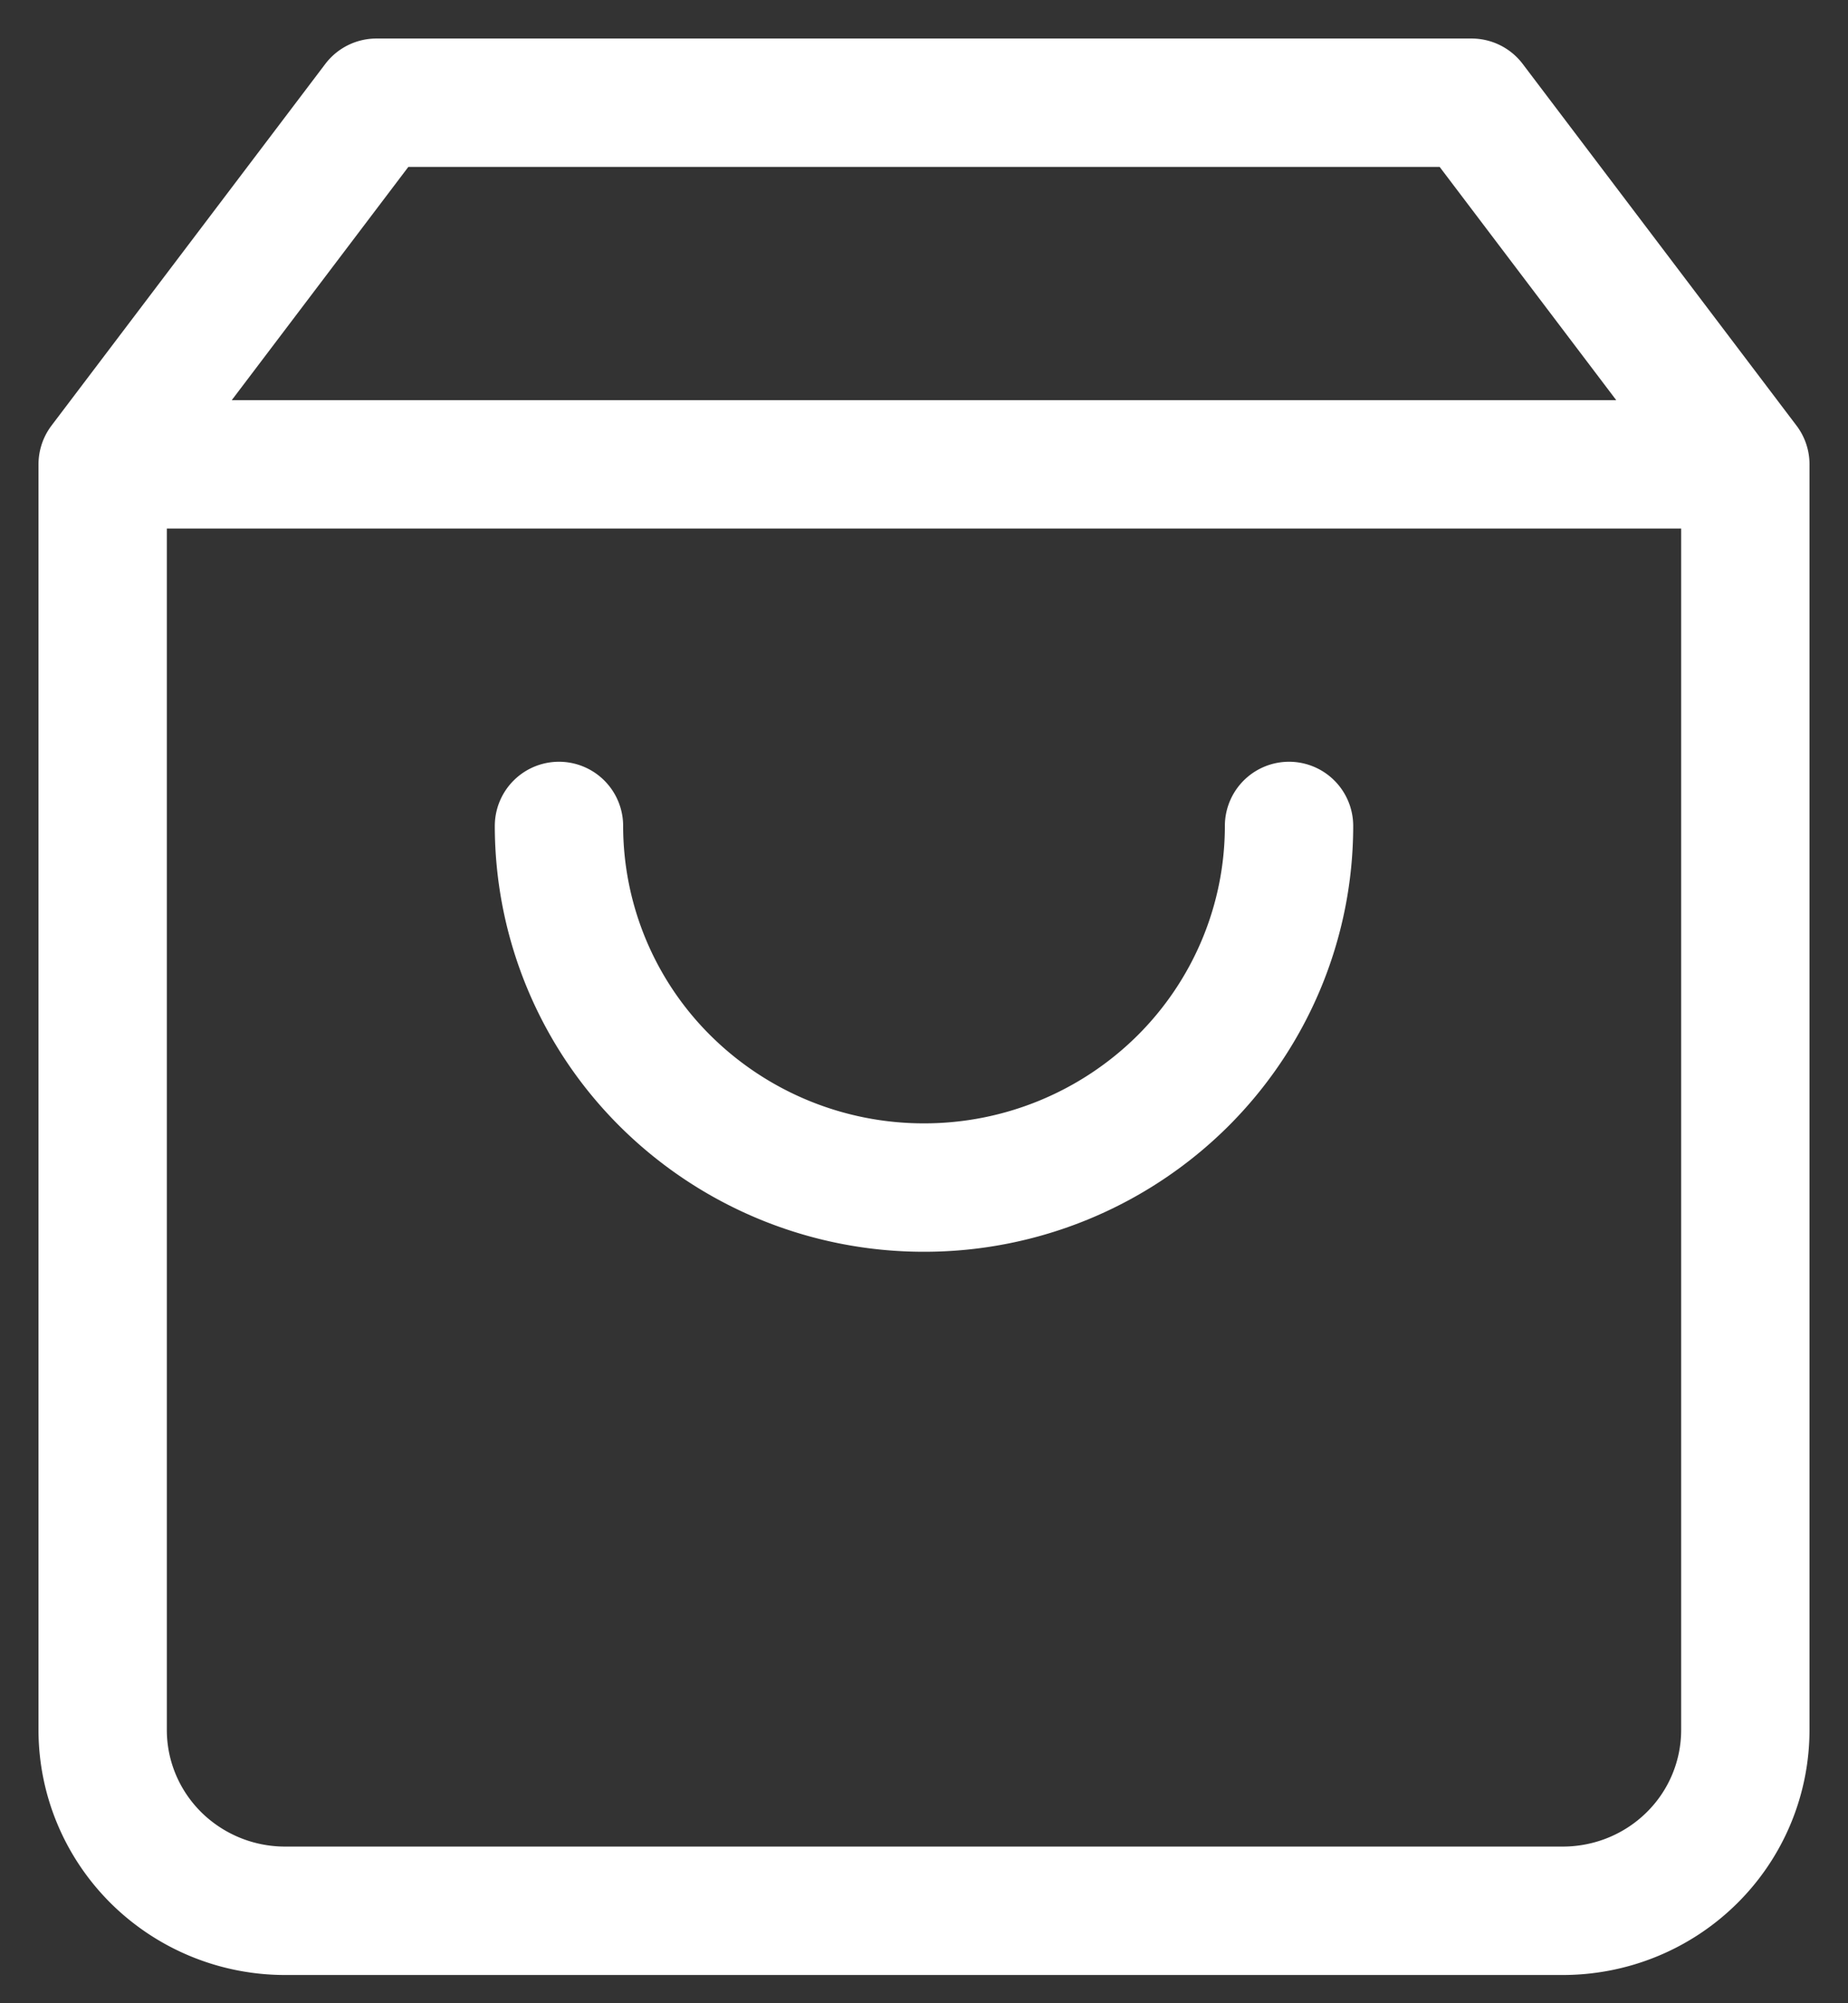
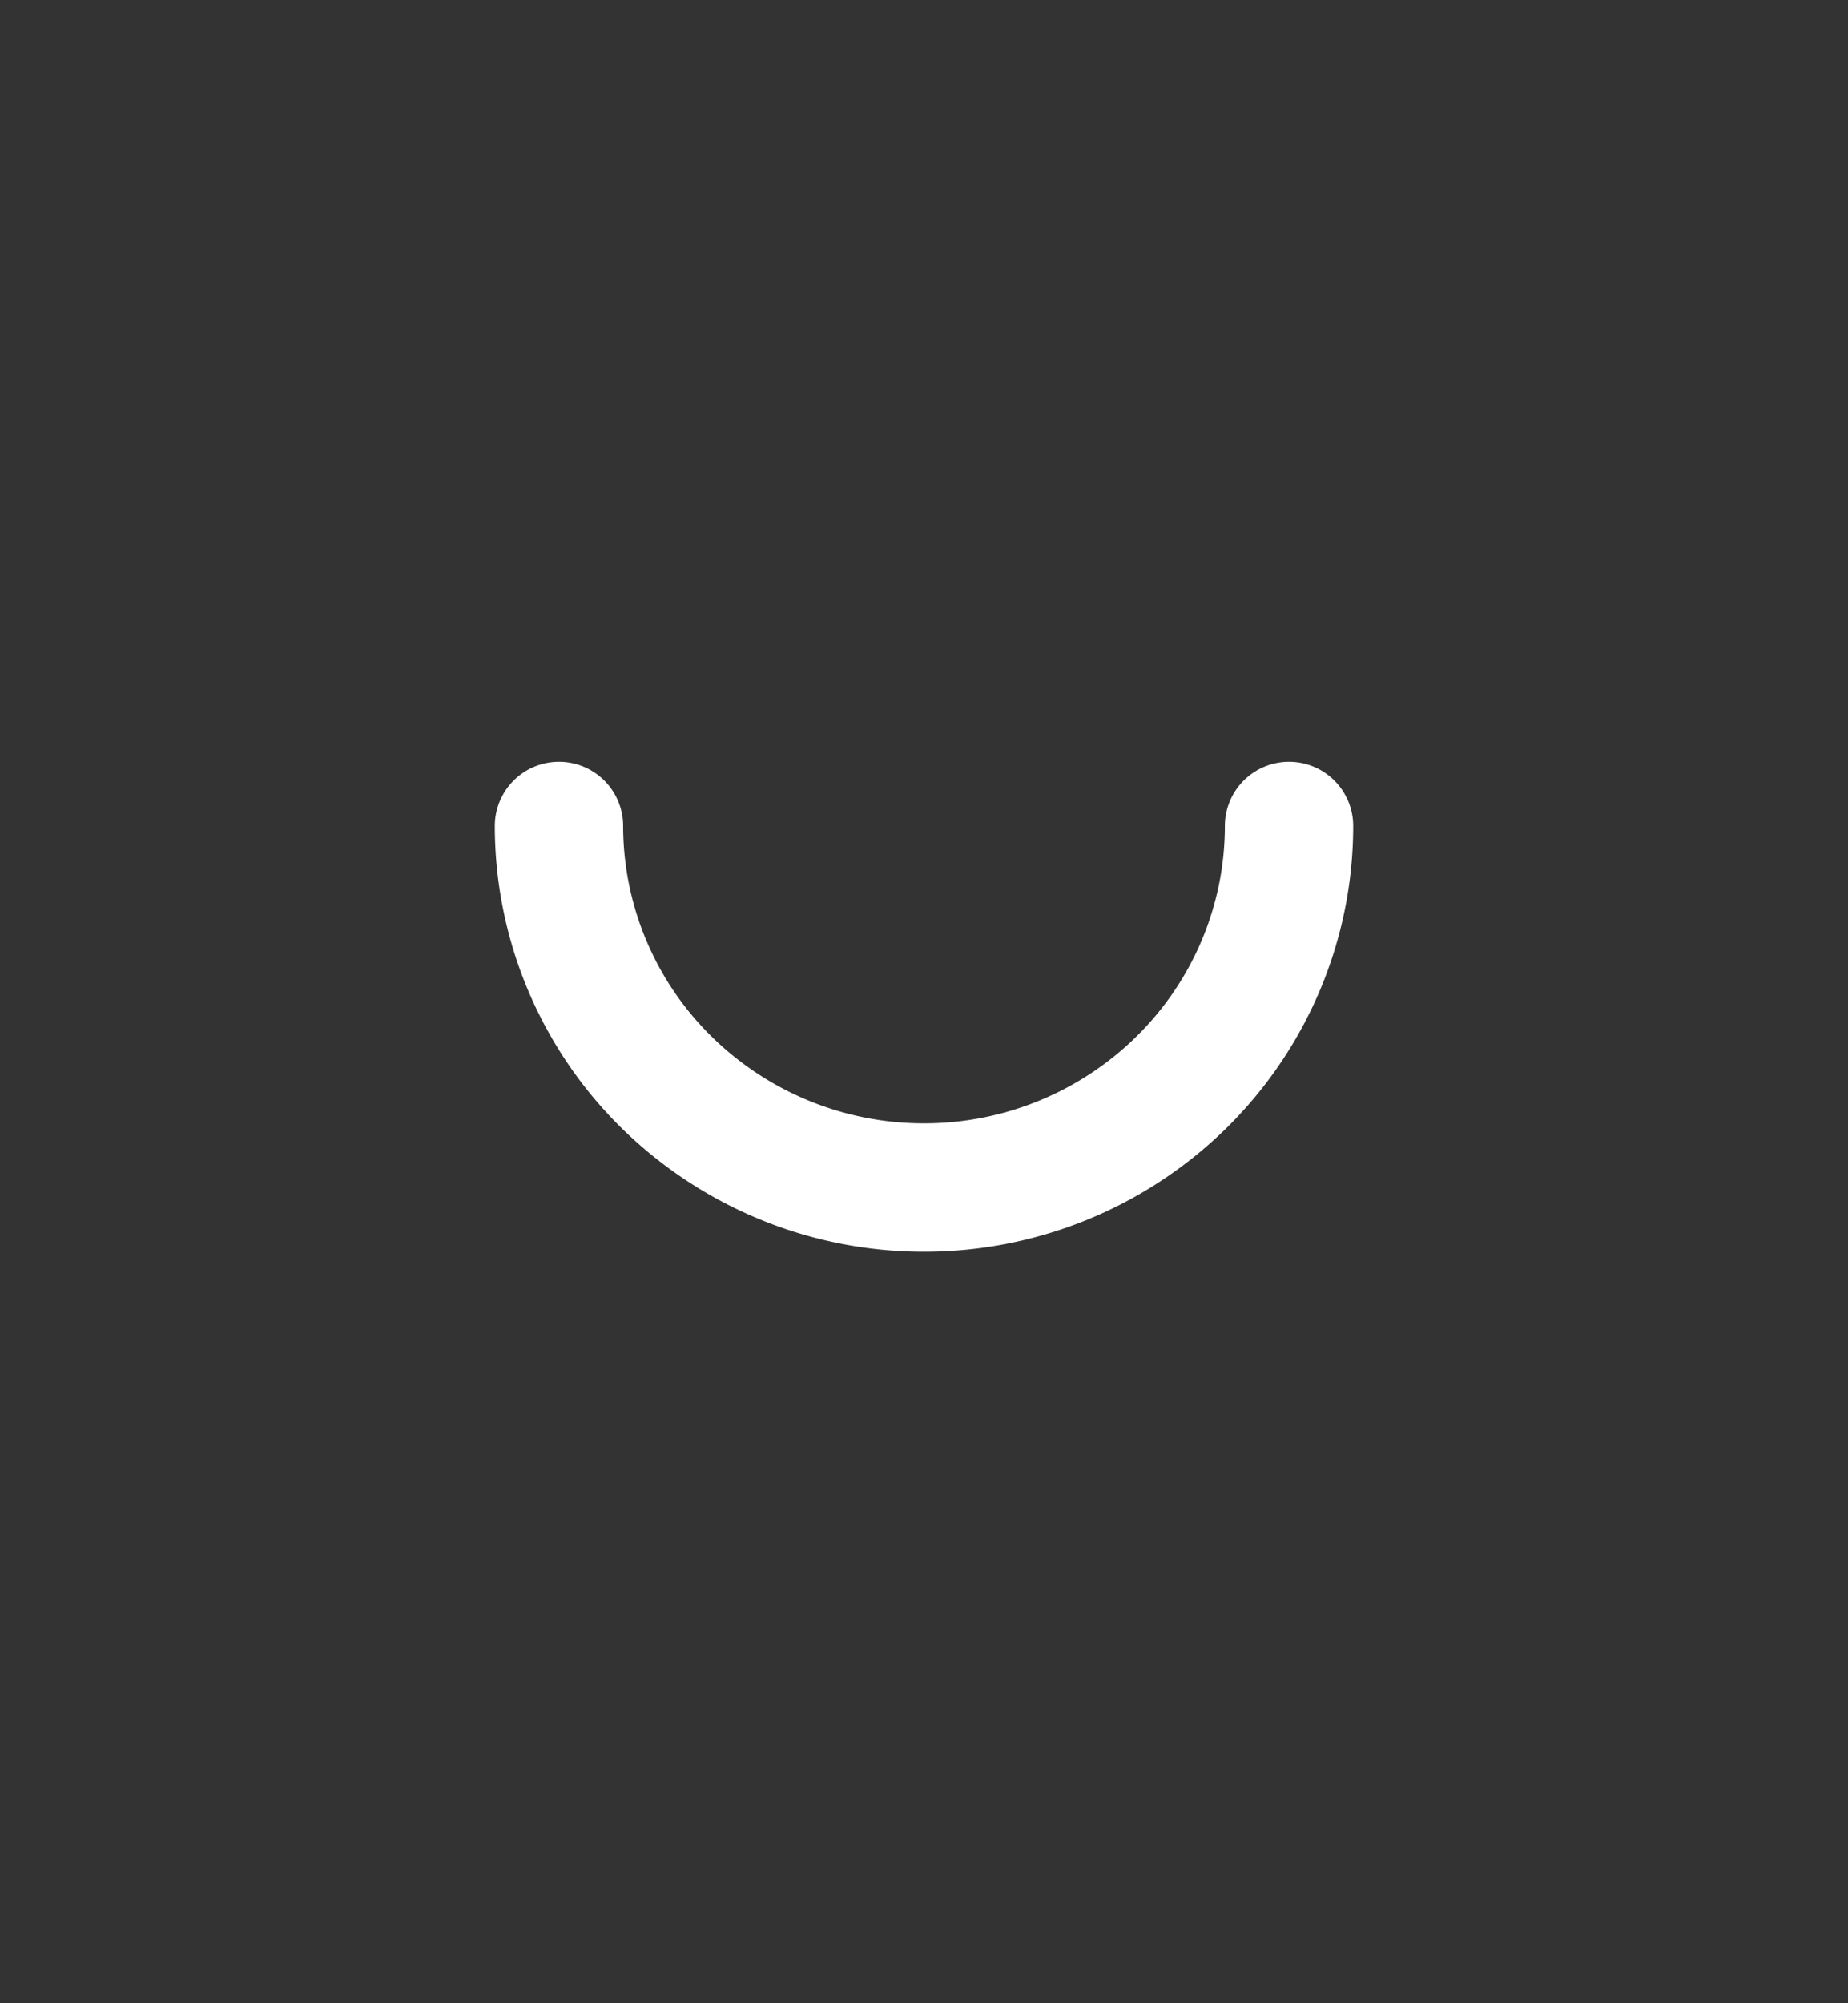
<svg xmlns="http://www.w3.org/2000/svg" width="36" height="39" fill="none">
  <rect width="100%" height="100%" fill="#333333" stroke="none" />
-   <path d="M7.333 2L2 9.04v24.64c0 .934.375 1.829 1.041 2.489A3.574 3.574 0 005.556 37.2h24.888c.943 0 1.848-.37 2.515-1.031A3.502 3.502 0 0034 33.68V9.04L28.667 2H7.333zM2 9.04h32" stroke="#fff" stroke-width="2.5" stroke-linecap="round" stroke-linejoin="round" />
  <path d="M25.111 16.08c0 1.867-.75 3.658-2.083 4.978A7.147 7.147 0 0118 23.12a7.147 7.147 0 01-5.028-2.062 7.004 7.004 0 01-2.083-4.978" stroke="#fff" stroke-width="2.5" stroke-linecap="round" stroke-linejoin="round" />
</svg>